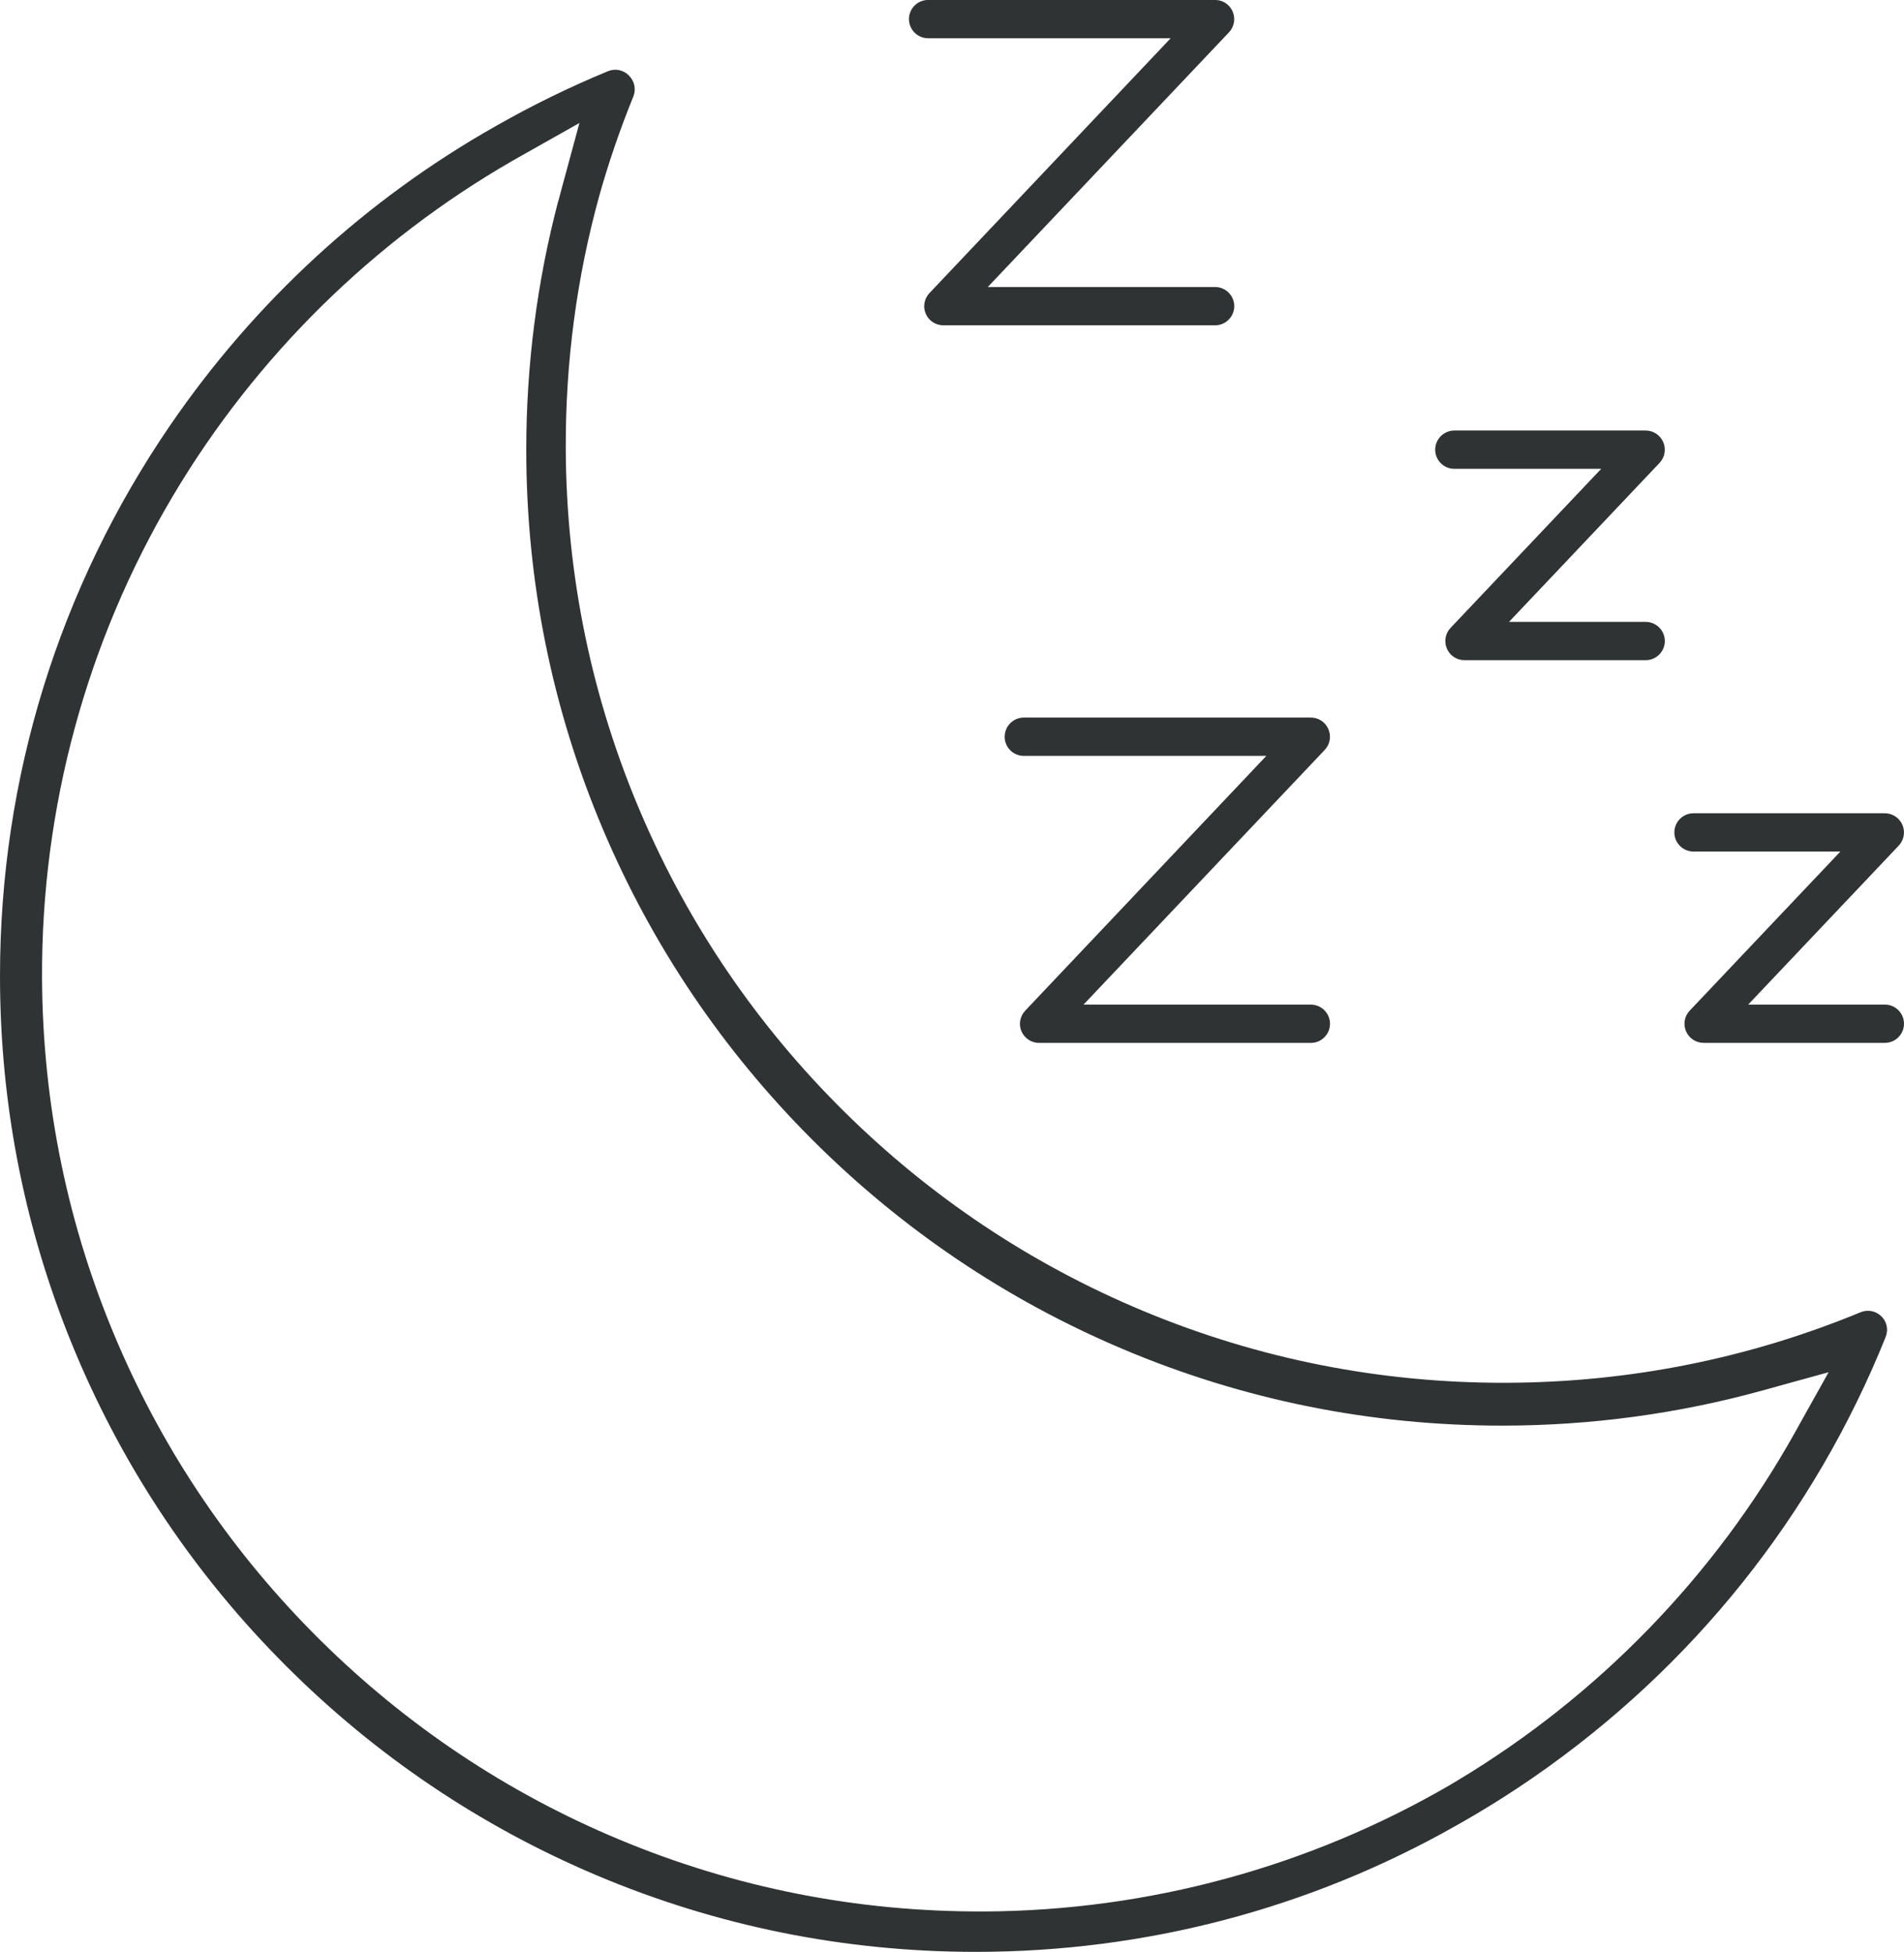
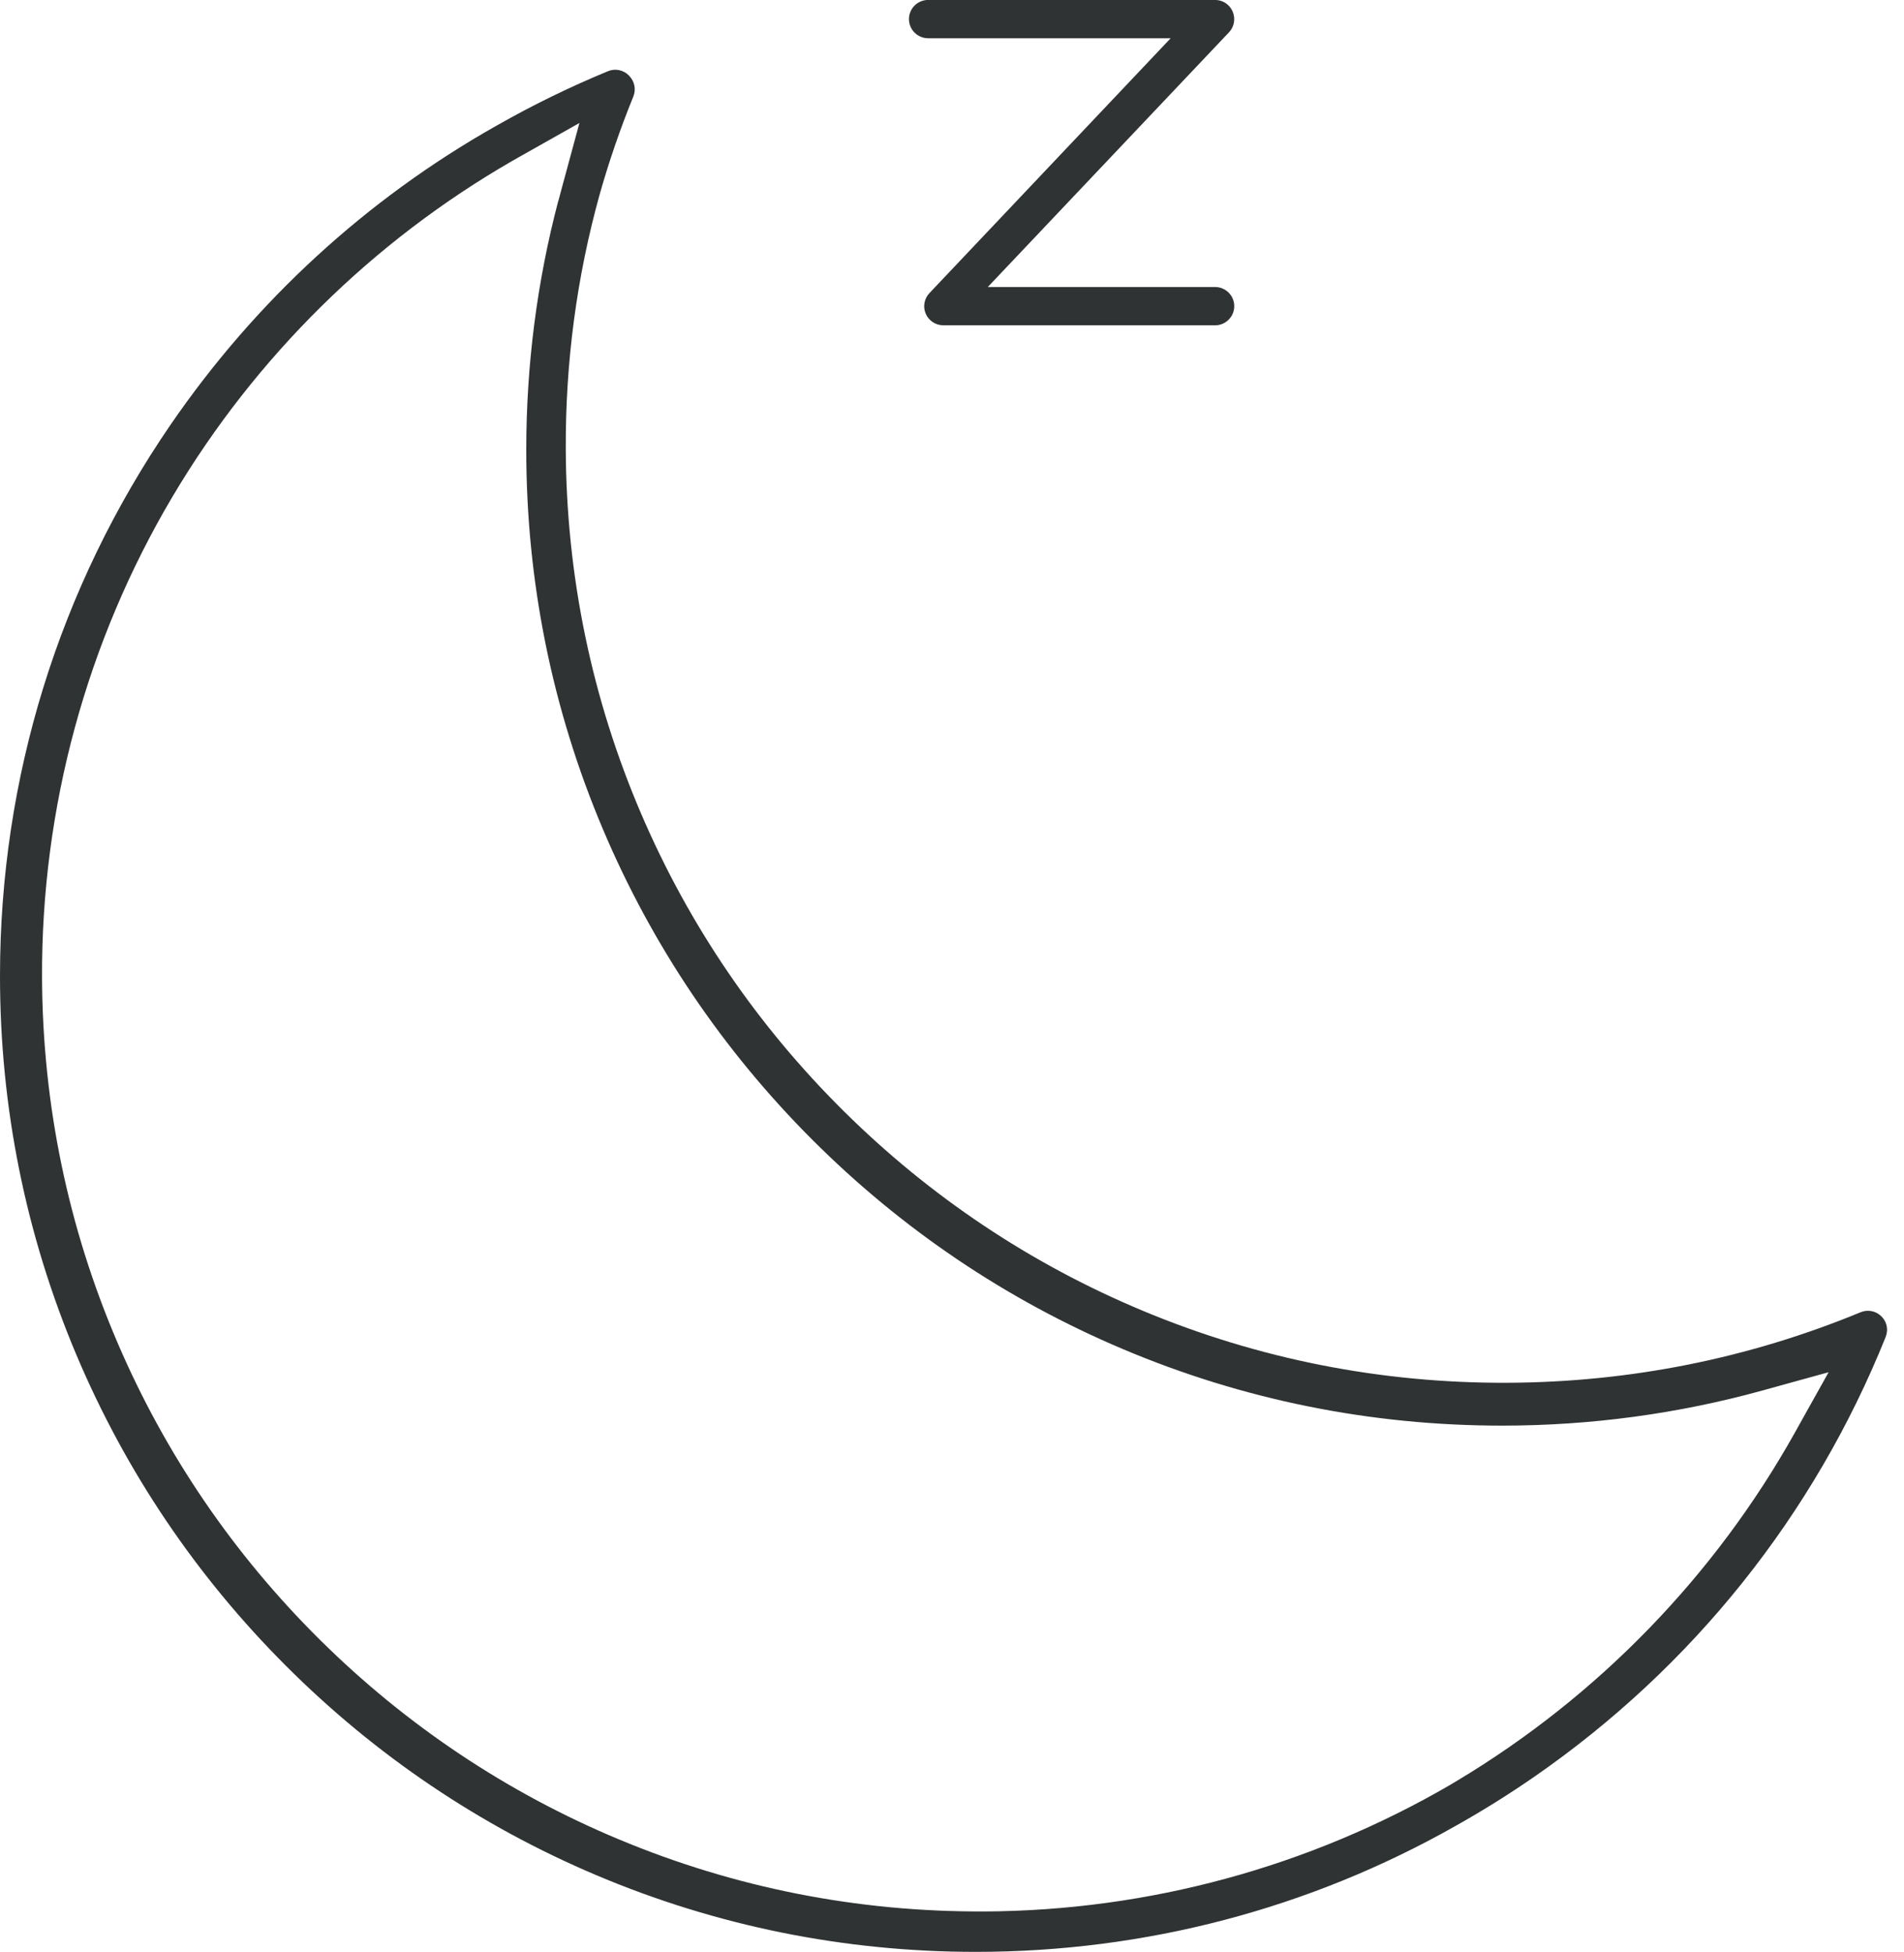
<svg xmlns="http://www.w3.org/2000/svg" id="Layer_1" viewBox="0 0 46.953 48.133">
  <defs>
    <style>.cls-1{fill:#2f3333;fill-rule:evenodd;stroke-width:0px;}</style>
  </defs>
-   <path class="cls-1" d="m35.864,11.561h3.622l-3.715,3.923c-.13.137-.165.337-.091.51.075.174.245.286.435.286h4.468c.26,0,.472-.212.472-.472s-.212-.472-.472-.472h-3.371l3.715-3.923c.128-.136.163-.336.089-.51-.075-.174-.245-.286-.433-.286h-4.719c-.26,0-.472.212-.472.472s.211.472.472.472Z" />
-   <path class="cls-1" d="m24.775,18.168c0,.26.211.472.472.472h5.981l-5.946,6.283c-.13.137-.166.337-.093.508.076.175.246.287.434.287h6.703c.26,0,.472-.212.472-.472,0-.26-.212-.472-.472-.472h-5.606l5.949-6.282c.129-.137.165-.336.089-.512-.074-.173-.243-.285-.432-.285h-7.078c-.26,0-.472.212-.472.472Z" />
  <path class="cls-1" d="m22.887.944h5.981l-5.947,6.283c-.13.137-.166.337-.093.508.075.175.246.287.434.287h6.703c.26,0,.472-.212.472-.472,0-.26-.212-.472-.472-.472h-5.606L30.308.796c.129-.137.164-.336.089-.512-.074-.173-.243-.285-.432-.285h-7.078c-.26,0-.472.212-.472.472s.212.472.472.472Z" />
-   <path class="cls-1" d="m46.481,24.774h-3.371l3.715-3.923c.128-.136.163-.336.089-.51-.075-.174-.245-.286-.433-.286h-4.719c-.26,0-.472.212-.472.472s.211.472.472.472h3.622l-3.715,3.923c-.13.137-.165.337-.091.51.075.173.245.285.435.285h4.468c.26,0,.472-.212.472-.472s-.212-.472-.472-.472Z" />
  <path class="cls-1" d="m45.883,32.36c-2.761,1.14-5.687,1.725-8.699,1.739-3.119.015-6.149-.583-9.006-1.777-2.759-1.152-5.239-2.809-7.373-4.923-2.134-2.114-3.813-4.579-4.992-7.327-1.22-2.845-1.846-5.869-1.861-8.988-.01-2.14.268-4.239.83-6.269.232-.823.511-1.635.836-2.434.07-.172.033-.369-.095-.503-.003-.003-.005-.006-.008-.009-.004-.004-.008-.008-.011-.012-.135-.134-.336-.174-.511-.101-.946.39-1.861.838-2.741,1.339-.01.006-.021.012-.031.017-3.184,1.801-5.921,4.309-8.019,7.368C1.453,14.493,0,19.19,0,24.066c0,3.247.637,6.397,1.892,9.364,1.213,2.865,2.949,5.439,5.16,7.65,2.211,2.211,4.785,3.947,7.651,5.161,2.966,1.255,6.117,1.892,9.363,1.892,4.178,0,8.225-1.066,11.82-3.101.011-.006.022-.013.034-.019.655-.368,1.294-.768,1.917-1.199,3.905-2.704,6.9-6.454,8.663-10.842.017-.044.028-.09.033-.138l.001-.009c.001-.011.001-.022.001-.033-0-.125-.05-.242-.14-.331-.135-.134-.336-.174-.512-.101Zm-21.615,14.776c-3.119.015-6.149-.583-9.006-1.777-2.759-1.152-5.239-2.809-7.373-4.922-2.133-2.114-3.813-4.579-4.991-7.327-1.22-2.845-1.846-5.87-1.861-8.989-.02-4.19,1.096-8.301,3.226-11.889,2.035-3.426,4.928-6.282,8.377-8.268.003-.002.007-.004.01-.006.054-.031.109-.062.164-.093l1.475-.832-.336,1.241-.107.394c-.026.096-.051.191-.076.287l-.003.001c-.524,1.991-.789,4.053-.789,6.134,0,3.247.637,6.397,1.892,9.363,1.213,2.865,2.949,5.439,5.16,7.651,2.211,2.211,4.785,3.947,7.65,5.16,2.967,1.256,6.117,1.892,9.364,1.892,2.18,0,4.339-.292,6.418-.866l.621-.172,1.011-.279-.461.825-.365.654c-1.973,3.535-4.853,6.505-8.327,8.59-.05.031-.101.061-.152.091-.006.003-.012.007-.018.011-3.484,2.028-7.451,3.108-11.502,3.127Z" />
</svg>